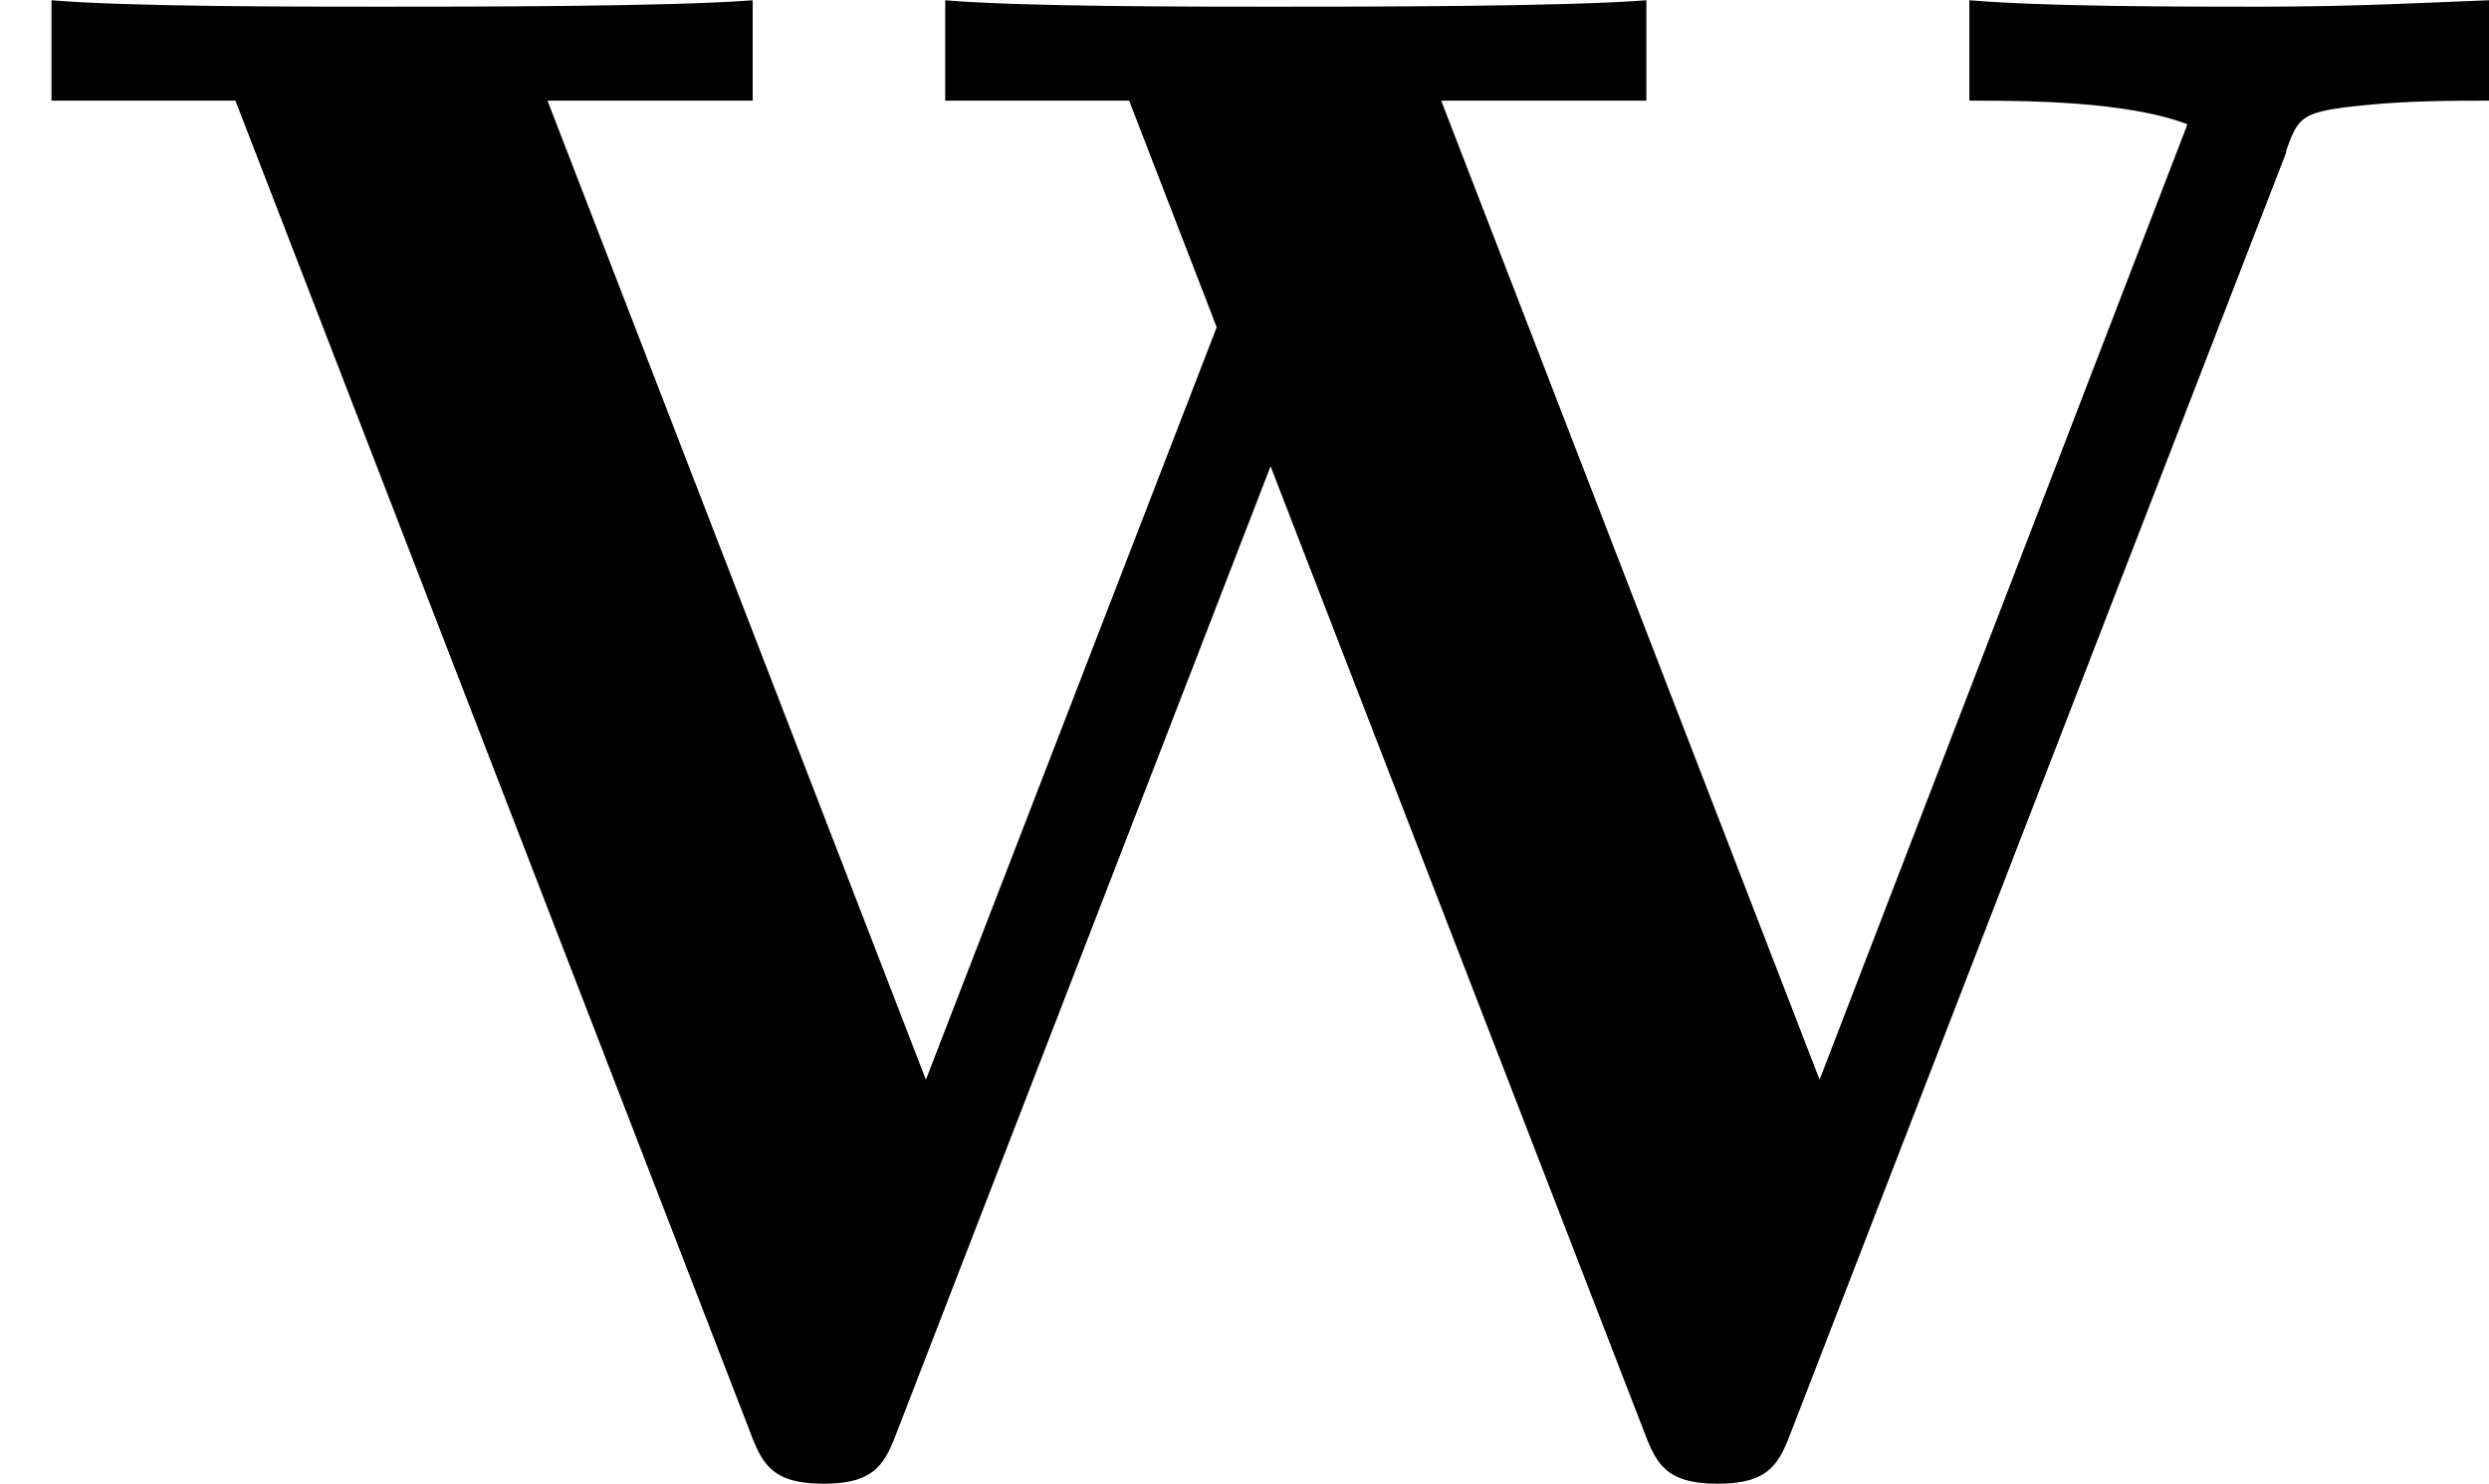
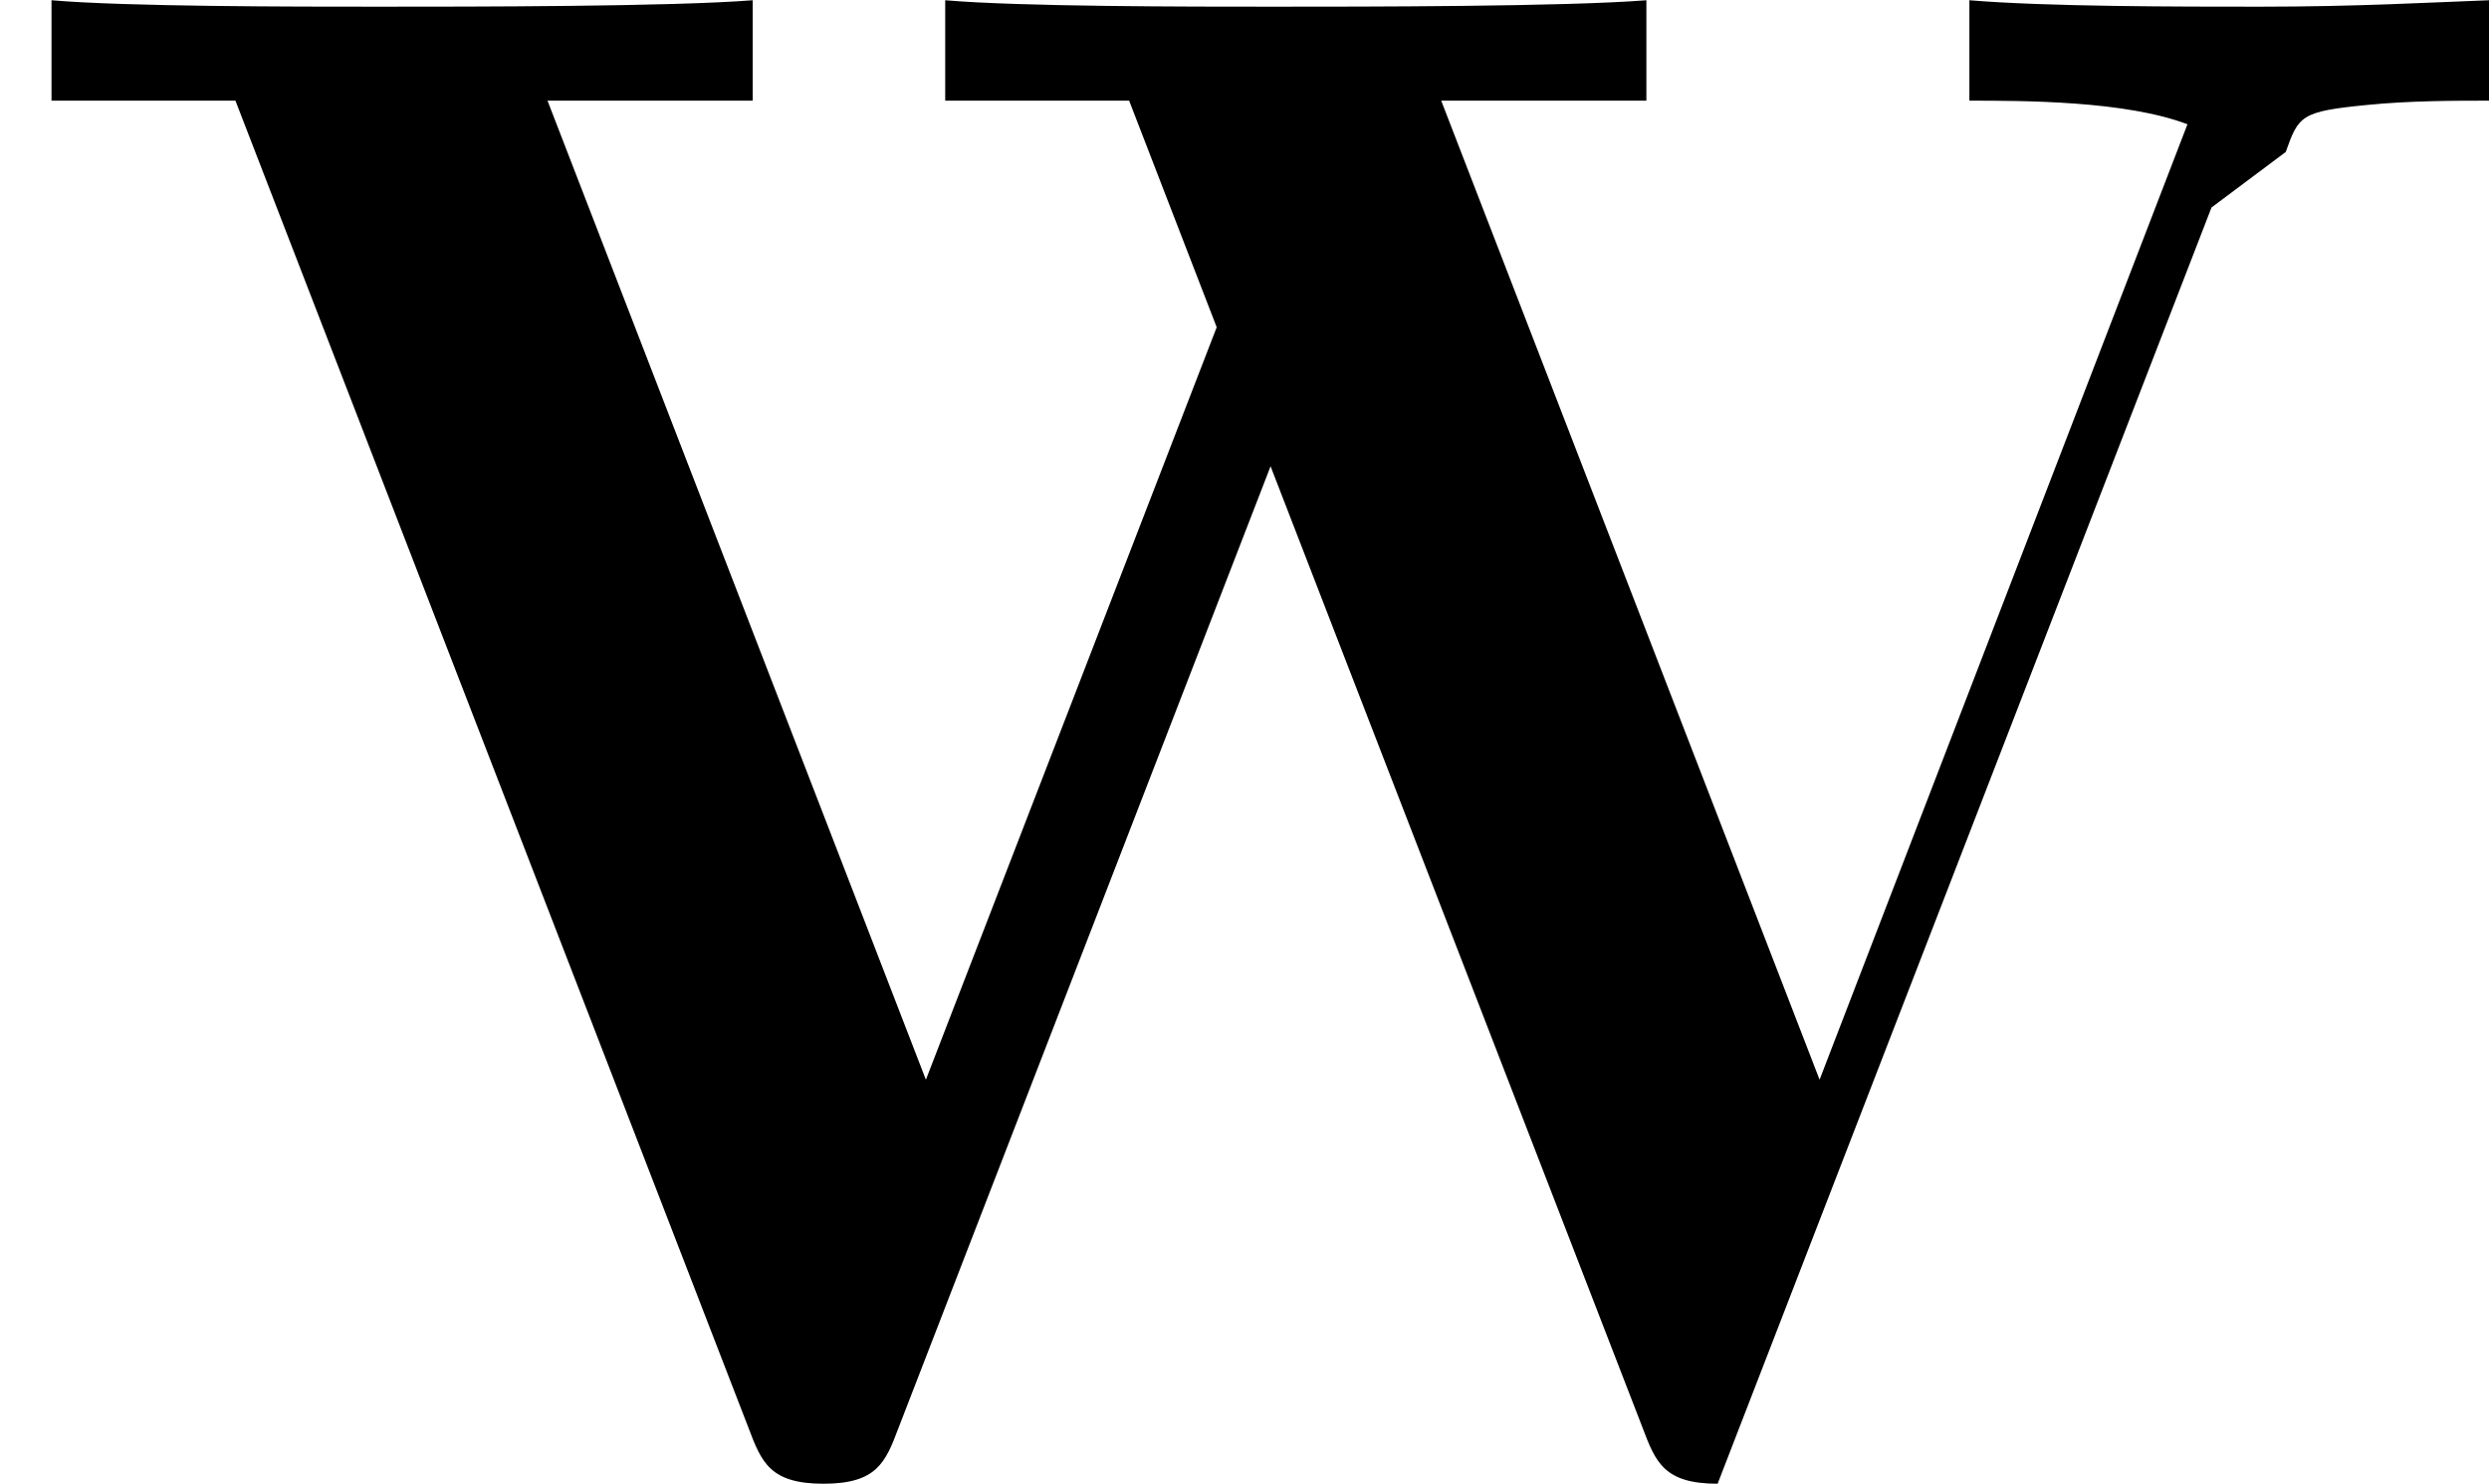
<svg xmlns="http://www.w3.org/2000/svg" xmlns:xlink="http://www.w3.org/1999/xlink" height="8.675pt" version="1.1" viewBox="61.768 55.93 11.597 6.914" width="14.55pt">
  <defs>
-     <path d="m10.65 -6.127c0.06 -0.169 0.07 -0.189 0.379 -0.219c0.199 -0.02 0.408 -0.02 0.568 -0.02v-0.468c-0.269 0.01 -0.618 0.03 -1.066 0.03c-0.379 0 -0.996 0 -1.355 -0.03v0.468c0.249 0 0.727 0 1.016 0.11l-1.714 4.453l-1.763 -4.563h0.956v-0.468c-0.379 0.03 -1.315 0.03 -1.743 0.03c-0.389 0 -1.176 0 -1.524 -0.03v0.468h0.857l0.408 1.056l-1.355 3.507l-1.763 -4.563h0.956v-0.468c-0.379 0.03 -1.315 0.03 -1.743 0.03c-0.389 0 -1.176 0 -1.524 -0.03v0.468h0.857l2.391 6.187c0.06 0.159 0.1 0.259 0.349 0.259s0.289 -0.1 0.349 -0.259l1.734 -4.483l1.734 4.483c0.06 0.159 0.1 0.259 0.349 0.259s0.289 -0.1 0.349 -0.259l2.301 -5.948z" id="g0-87" />
+     <path d="m10.65 -6.127c0.06 -0.169 0.07 -0.189 0.379 -0.219c0.199 -0.02 0.408 -0.02 0.568 -0.02v-0.468c-0.269 0.01 -0.618 0.03 -1.066 0.03c-0.379 0 -0.996 0 -1.355 -0.03v0.468c0.249 0 0.727 0 1.016 0.11l-1.714 4.453l-1.763 -4.563h0.956v-0.468c-0.379 0.03 -1.315 0.03 -1.743 0.03c-0.389 0 -1.176 0 -1.524 -0.03v0.468h0.857l0.408 1.056l-1.355 3.507l-1.763 -4.563h0.956v-0.468c-0.379 0.03 -1.315 0.03 -1.743 0.03c-0.389 0 -1.176 0 -1.524 -0.03v0.468h0.857l2.391 6.187c0.06 0.159 0.1 0.259 0.349 0.259s0.289 -0.1 0.349 -0.259l1.734 -4.483l1.734 4.483c0.06 0.159 0.1 0.259 0.349 0.259l2.301 -5.948z" id="g0-87" />
  </defs>
  <g id="page1">
    <use x="61.768" xlink:href="#g0-87" y="62.765" />
  </g>
</svg>